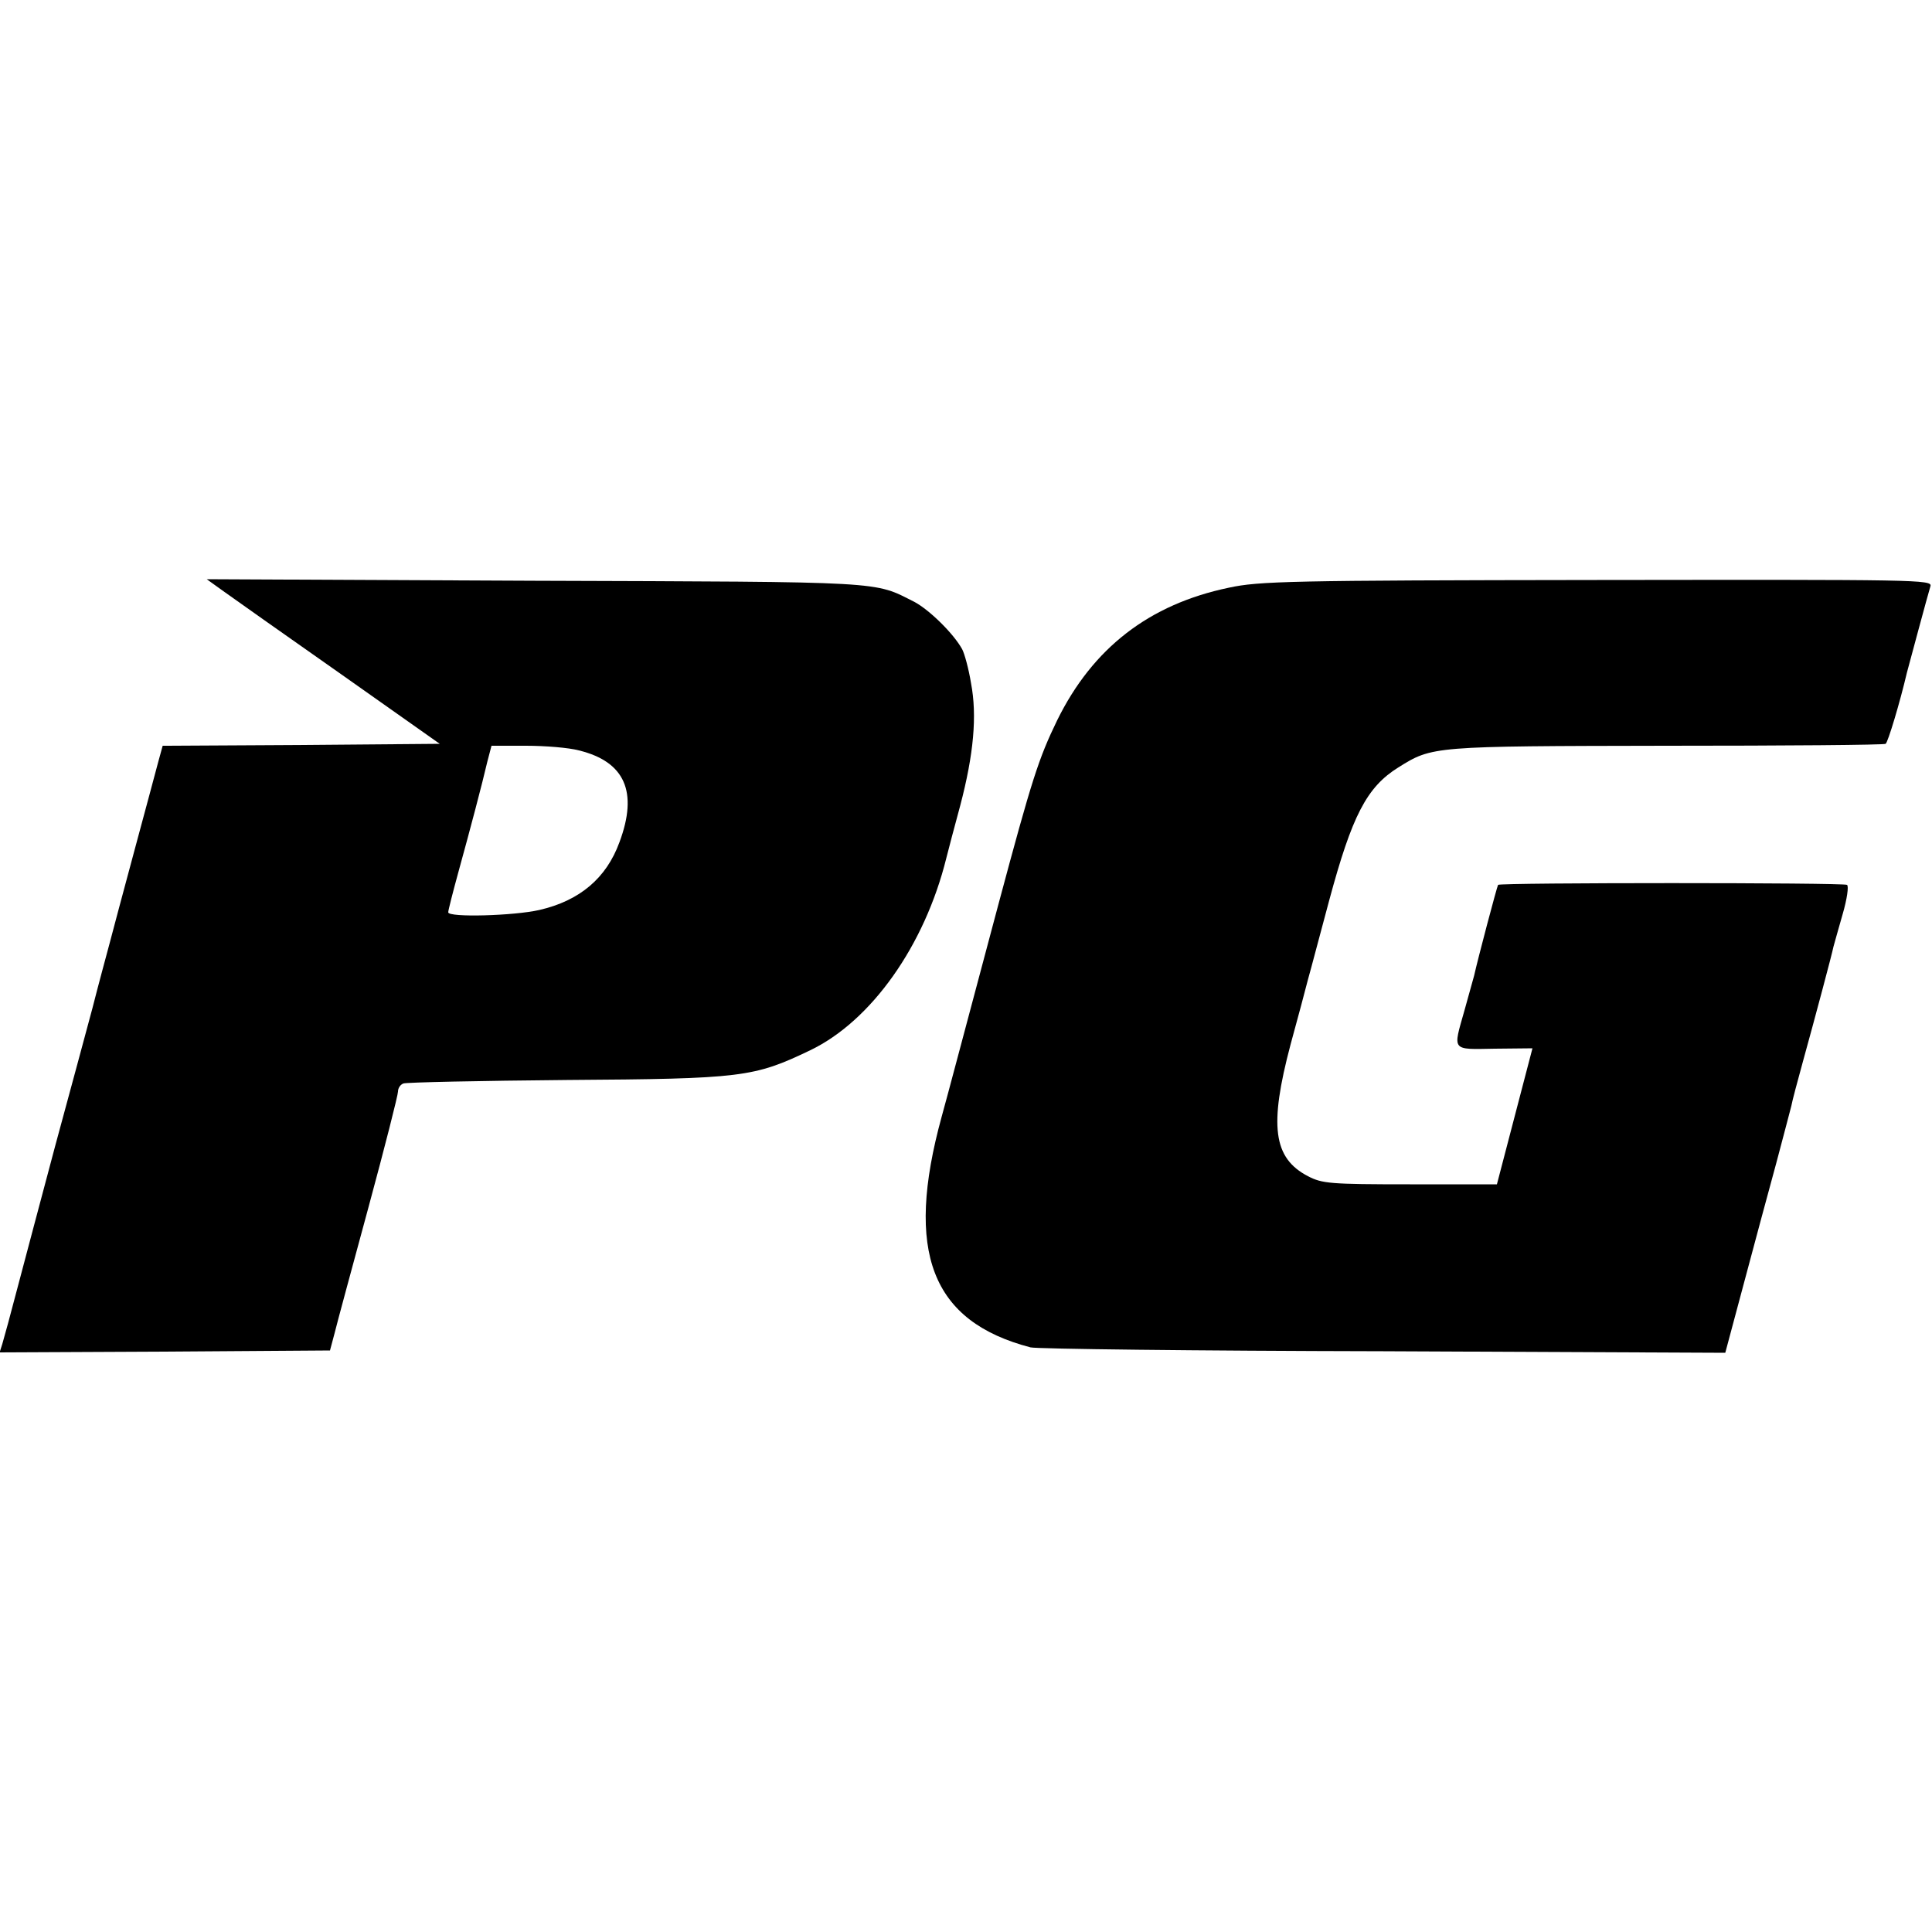
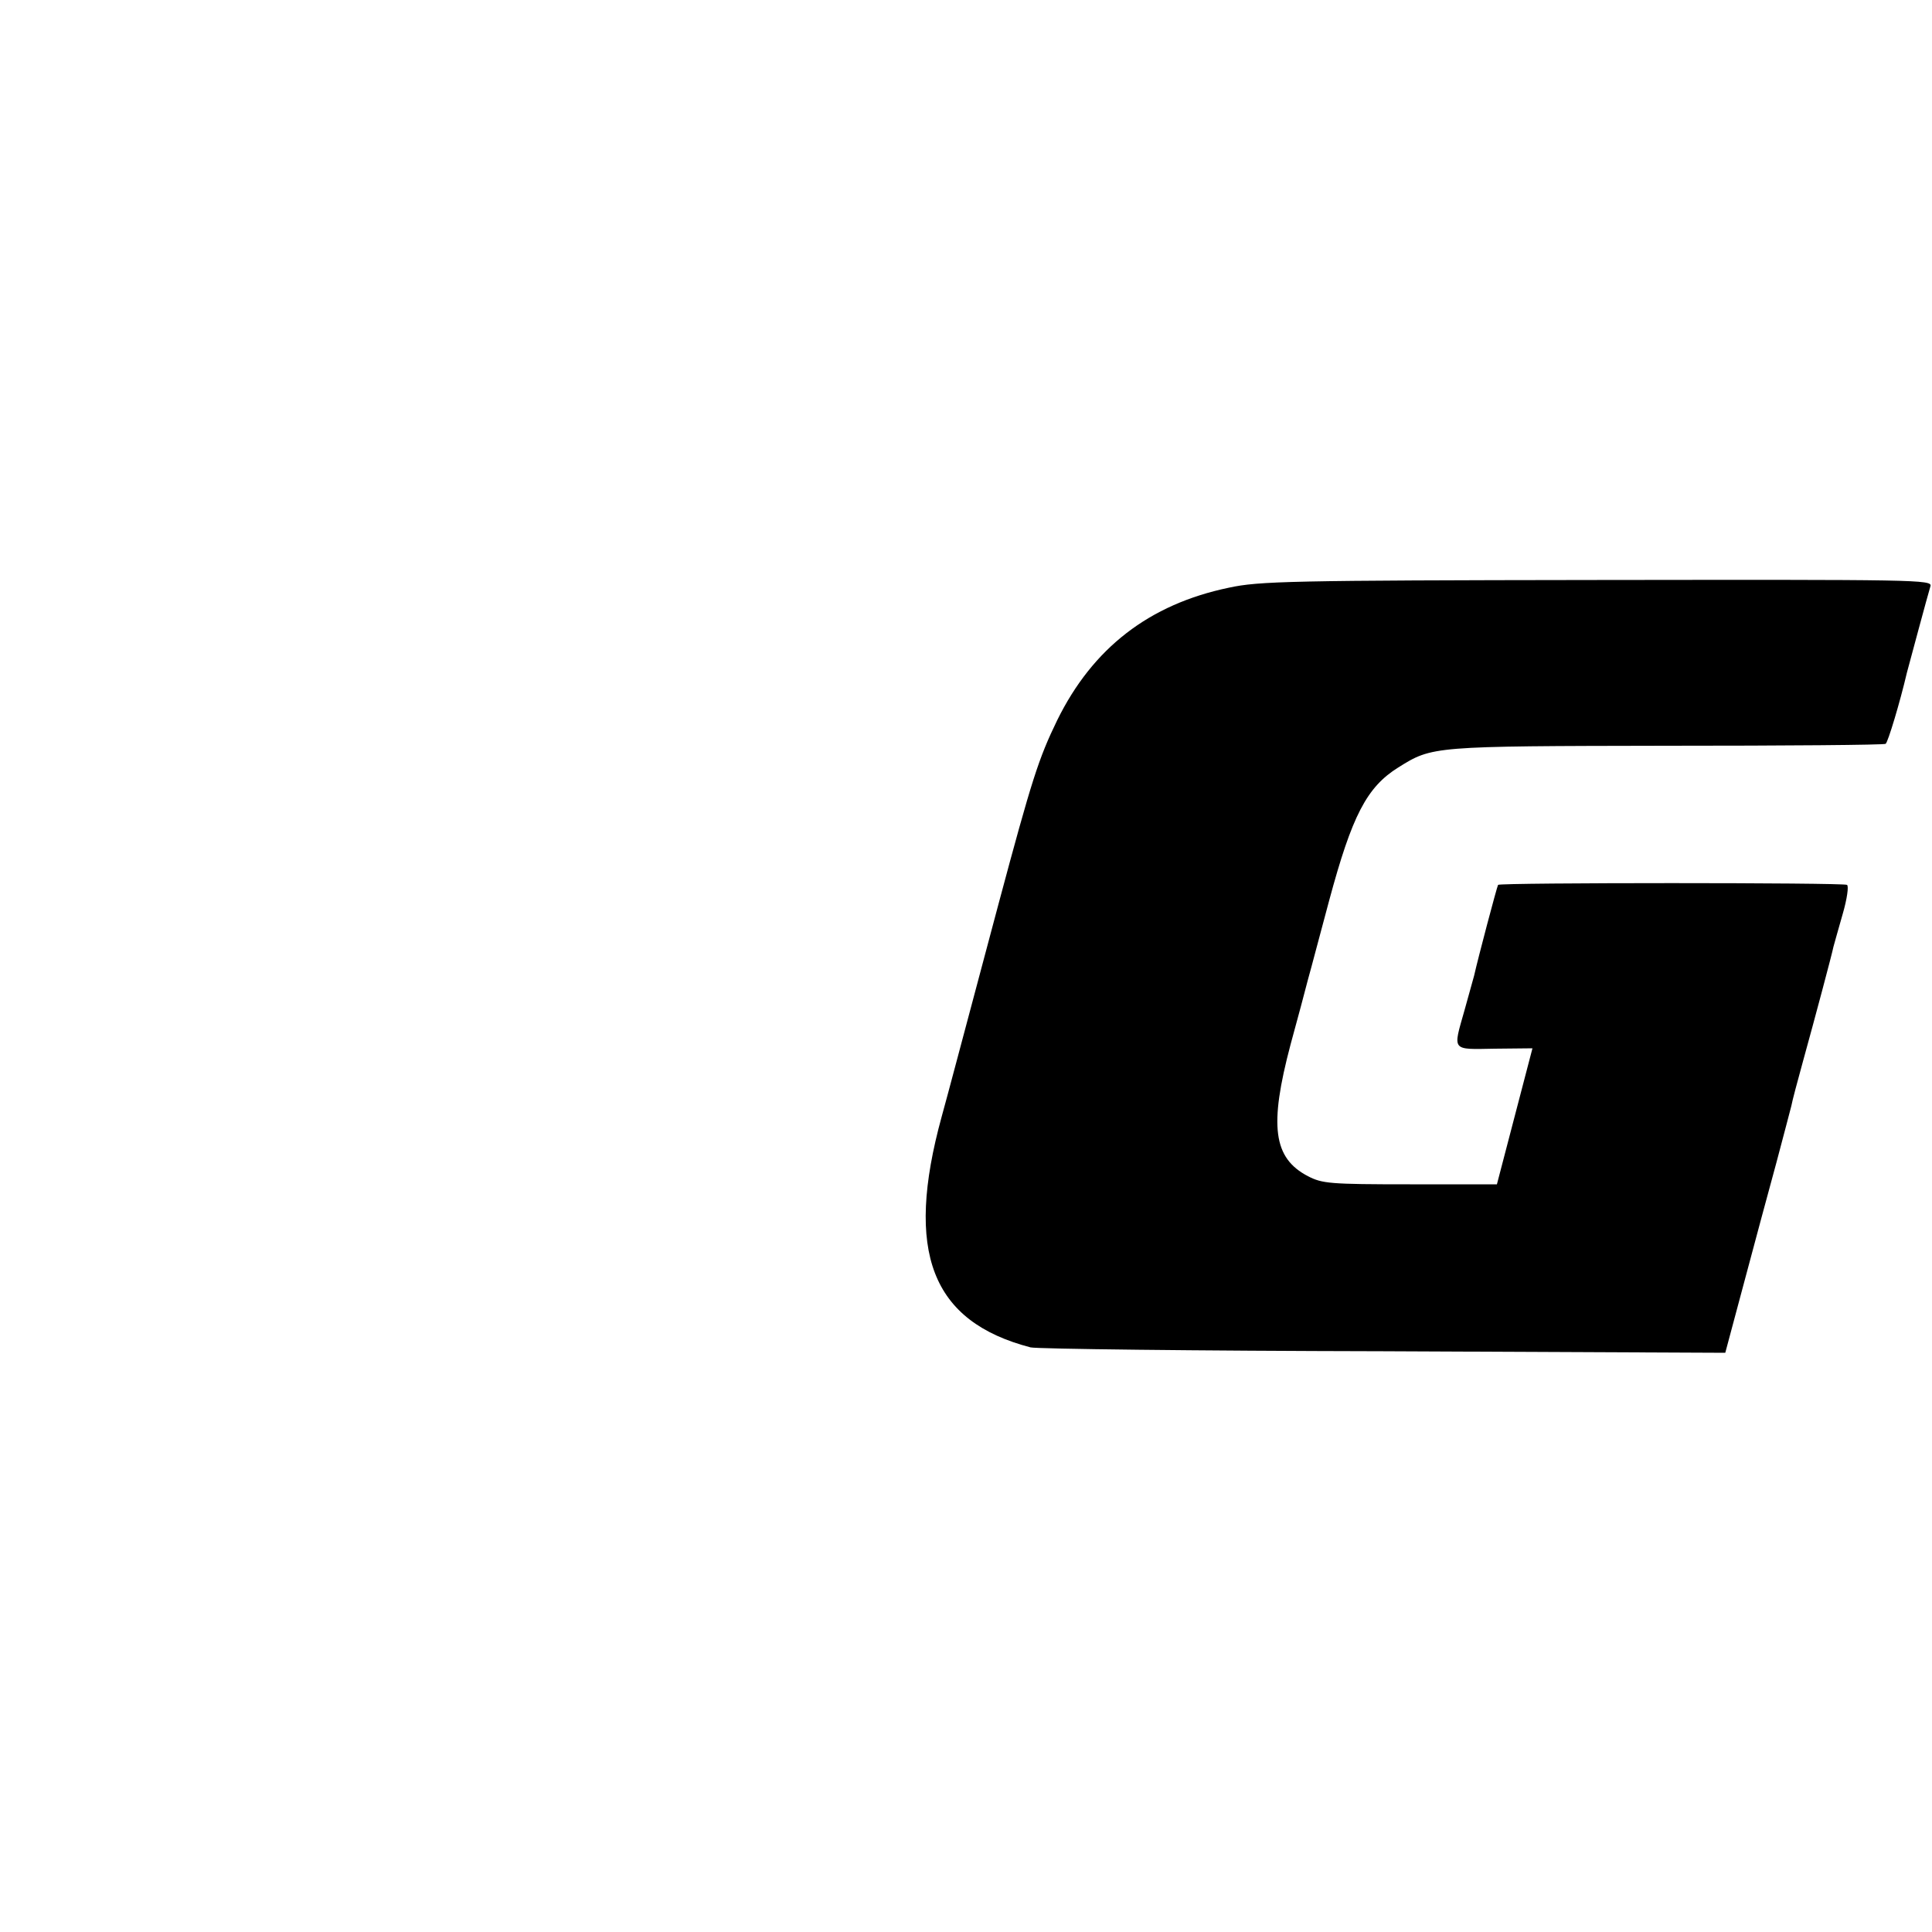
<svg xmlns="http://www.w3.org/2000/svg" version="1.0" width="500pt" height="500pt" viewBox="0 0 500 500" preserveAspectRatio="xMidYMid meet">
  <g transform="translate(0,500) scale(0.1,-0.1)" fill="#000000" stroke="none">
-     <path d="M581 3468 c25 -18 161 -114 302 -213 l255 -180 -358 -3 -359 -2 -11 -40 c-6 -22 -33 -124 -61 -227 -28 -103 -57 -213 -65 -243 -8 -30 -29 -107 -45 -170 -17 -63 -60 -223 -96 -355 -35 -132 -79 -296 -97 -365 -18 -69 -36 -135 -40 -148 l-7 -22 427 2 428 3 12 45 c6 25 46 172 88 327 42 155 76 289 76 298 0 9 6 18 14 21 8 3 198 7 423 9 454 3 484 7 630 77 158 76 296 271 352 497 5 20 21 81 36 136 35 133 44 233 28 317 -6 37 -17 77 -23 88 -22 40 -84 101 -123 122 -107 54 -65 52 -982 55 l-850 4 46 -33z m917 -410 c119 -29 154 -107 105 -238 -34 -93 -103 -151 -207 -175 -65 -15 -236 -20 -236 -6 0 5 12 52 26 103 32 116 62 230 75 286 l11 42 89 0 c50 0 111 -5 137 -12z" />
    <path d="M3180 3479 c-206 -43 -352 -156 -444 -343 -48 -99 -65 -151 -152 -476 -102 -382 -129 -485 -147 -550 -96 -350 -27 -530 230 -597 15 -4 426 -9 913 -10 l885 -4 49 183 c27 101 64 239 83 308 18 69 36 135 39 148 2 12 16 64 30 115 31 112 75 277 79 297 2 8 13 46 24 85 11 38 16 72 11 75 -10 6 -898 6 -903 0 -3 -5 -52 -190 -62 -235 -3 -11 -14 -51 -25 -90 -30 -106 -35 -101 78 -99 l98 1 -46 -176 -46 -176 -225 0 c-208 0 -227 2 -264 21 -90 47 -101 130 -45 341 18 65 38 141 45 168 8 28 32 120 55 205 59 219 97 293 179 344 88 55 87 55 693 56 308 0 564 2 568 5 6 4 37 107 55 184 7 26 55 205 61 224 5 17 -35 17 -863 16 -795 -1 -875 -3 -953 -20z" />
  </g>
</svg>